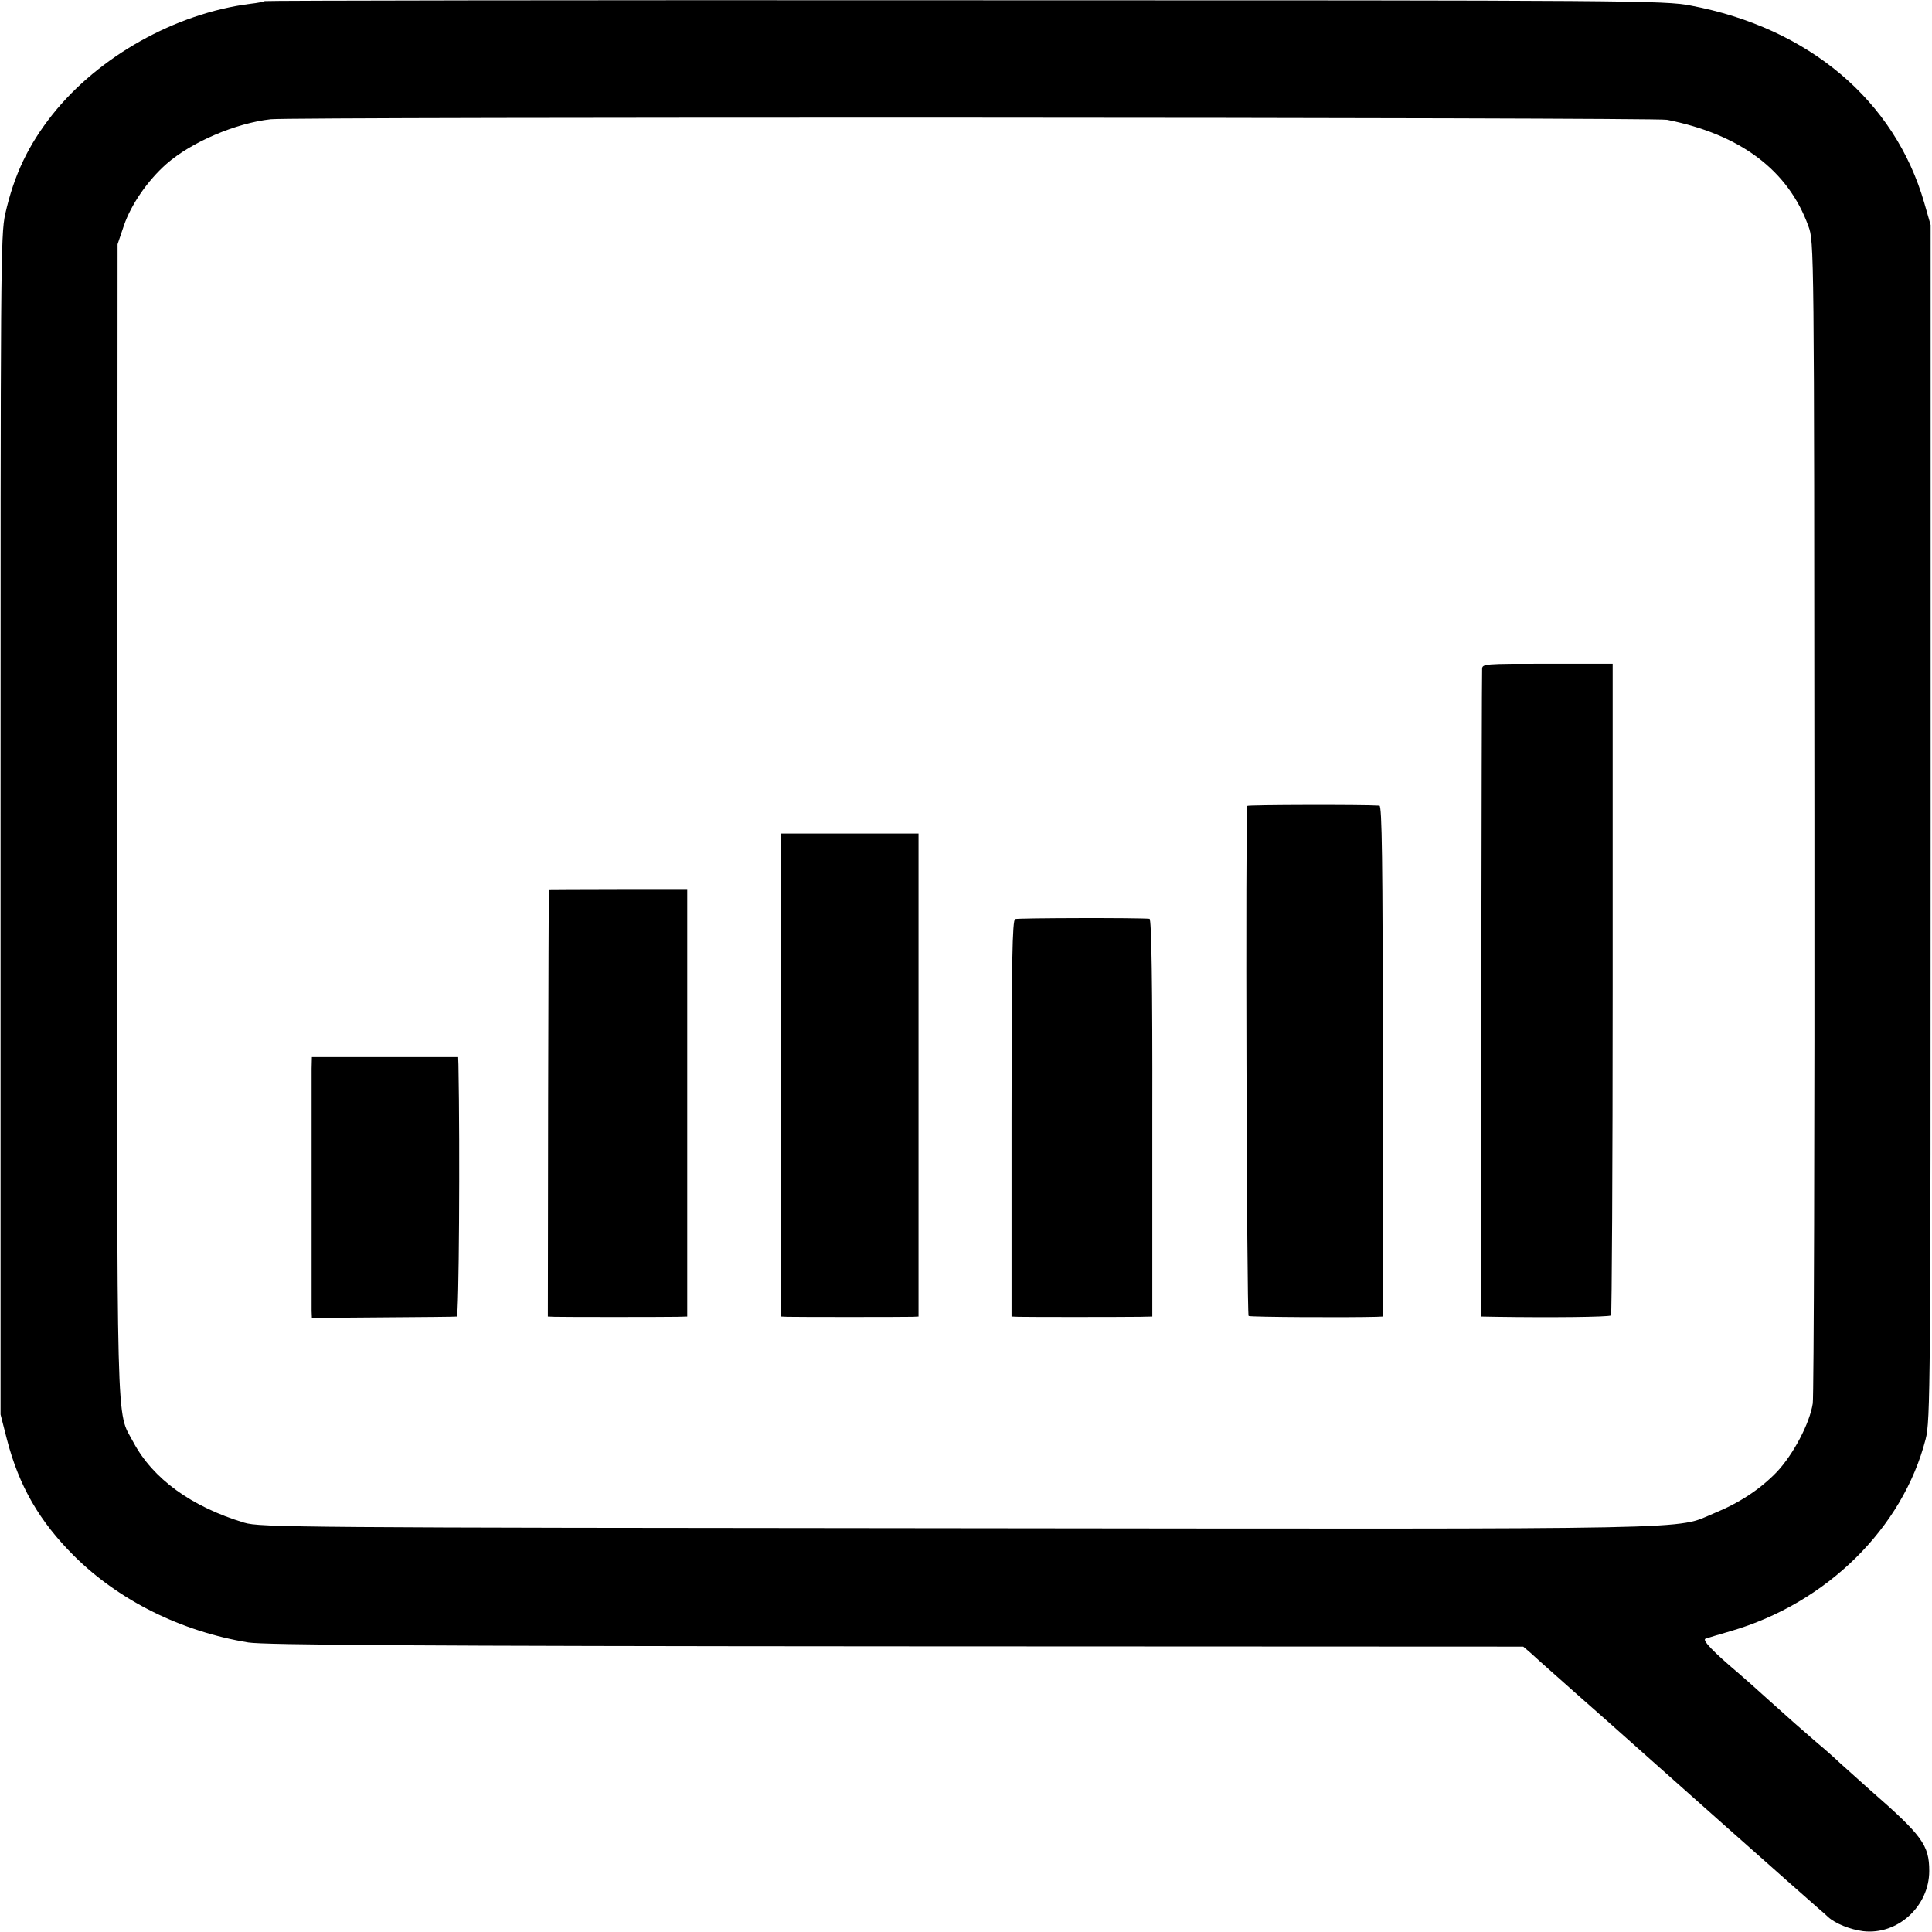
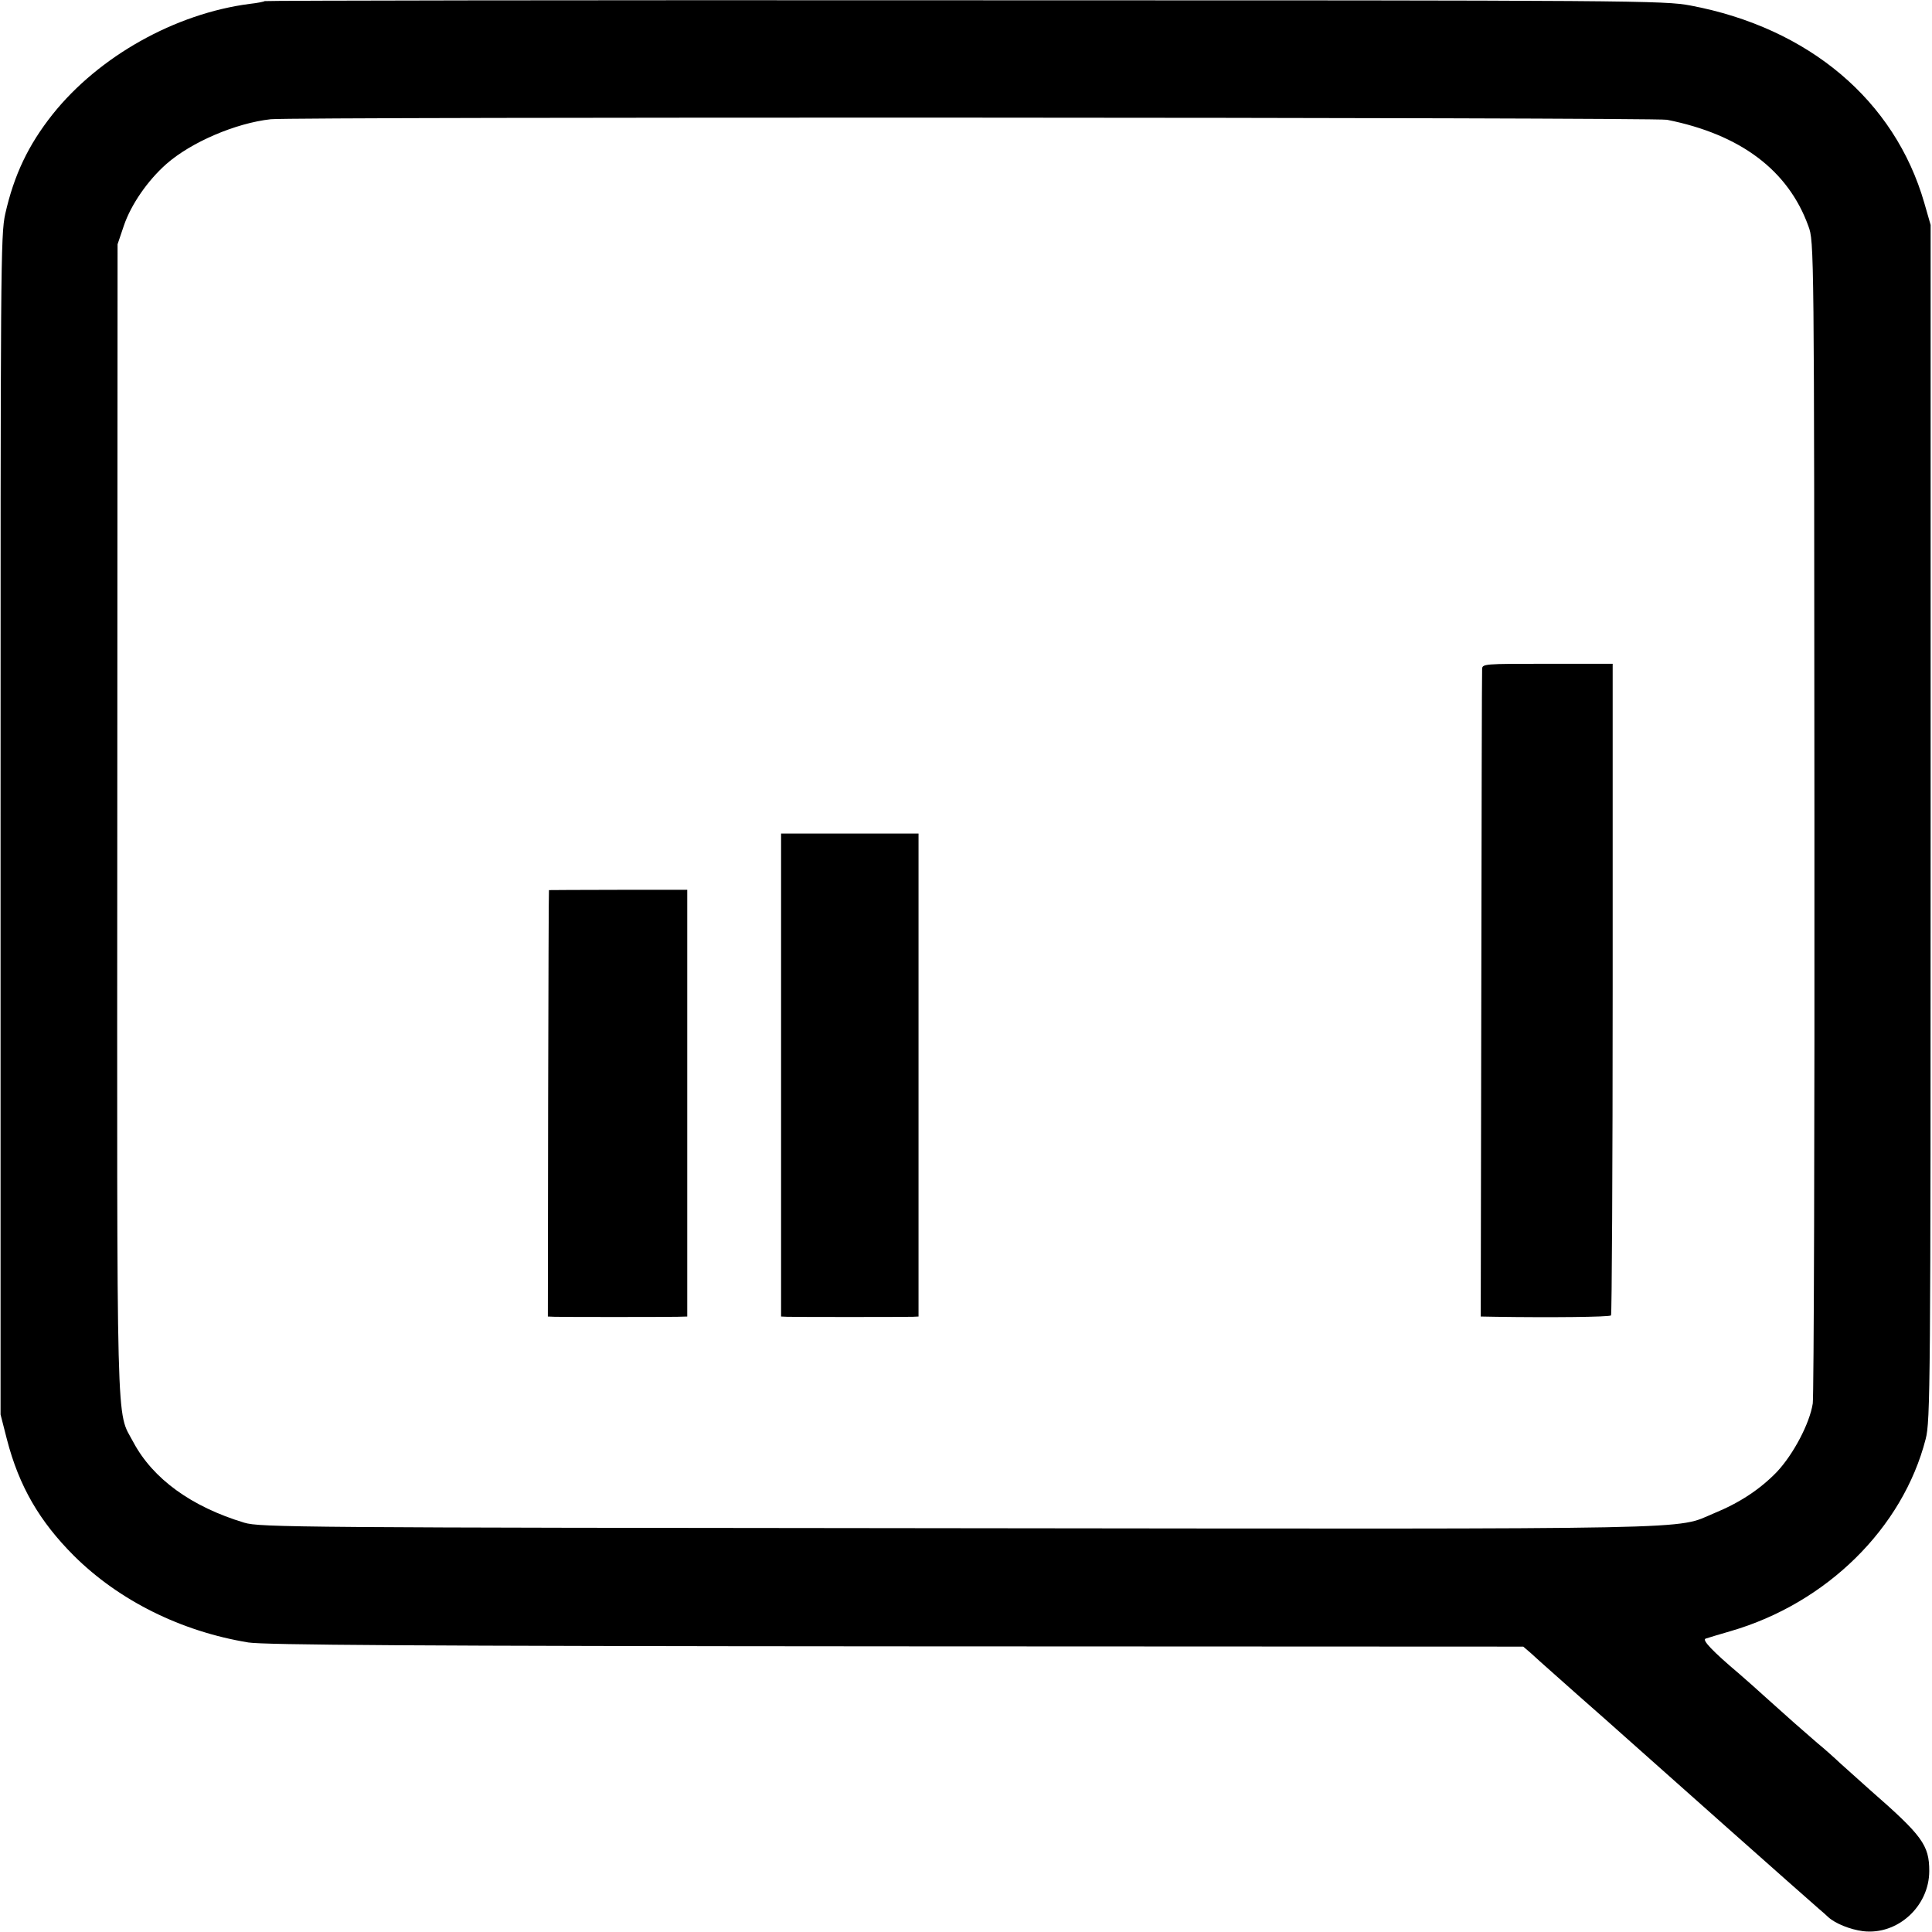
<svg xmlns="http://www.w3.org/2000/svg" version="1.0" width="700pt" height="700pt" viewBox="0 0 700 700" preserveAspectRatio="xMidYMid meet">
  <g transform="translate(0,700) scale(0.1,-0.1)" fill="#000000" stroke="none">
    <path d="M959 6996 c-2 -2 -26 -7 -54 -10 -270 -35 -547 -190 -715 -401 -87 -110 -139 -218 -171 -360 -17 -76 -17 -196 -17 -2215 l0 -2135 23 -90 c44 -170 118 -297 243 -422 163 -162 388 -274 632 -314 58 -9 600 -13 2347 -14 l2272 -1 28 -24 c15 -14 30 -27 33 -30 3 -3 64 -57 135 -120 72 -63 146 -129 165 -146 68 -61 685 -609 709 -629 13 -11 29 -25 35 -31 25 -23 79 -45 126 -51 125 -15 240 90 240 218 0 94 -25 128 -215 294 -37 33 -85 76 -106 95 -20 19 -59 54 -86 76 -70 61 -90 78 -172 152 -41 37 -90 81 -109 97 -97 82 -137 124 -122 128 8 3 49 15 90 27 348 101 624 373 707 696 17 65 18 191 18 2234 l0 2165 -23 80 c-107 371 -418 634 -847 715 -96 18 -193 19 -2631 19 -1392 1 -2533 -1 -2535 -3z m5081 -430 c266 -53 439 -183 512 -385 21 -56 21 -69 22 -2136 1 -1144 -2 -2102 -6 -2130 -11 -72 -70 -184 -130 -248 -61 -63 -135 -112 -228 -150 -143 -60 13 -57 -2740 -54 -2397 2 -2528 3 -2585 20 -192 58 -331 159 -402 292 -63 119 -59 -26 -58 2255 l1 2085 23 68 c26 76 86 163 154 223 90 79 251 148 378 162 83 9 5013 7 5059 -2z" />
    <path d="M5370 4575 c-1 -11 -2 -543 -3 -1183 l-2 -1162 55 -1 c195 -3 411 -1 417 5 3 3 6 536 6 1183 l0 1178 -236 0 c-231 0 -237 0 -237 -20z" />
-     <path d="M4519 4080 c-7 -33 -2 -1843 5 -1848 7 -4 353 -6 464 -3 l22 1 0 925 c0 733 -3 925 -12 926 -58 4 -478 3 -479 -1z" />
    <path d="M2830 3105 l0 -875 23 -1 c26 -1 422 -1 454 0 l21 1 0 875 0 875 -249 0 -249 0 0 -875z" />
    <path d="M1989 3775 c-1 0 -2 -348 -3 -772 l-1 -773 25 -1 c32 -1 393 -1 443 0 l37 1 0 773 0 773 -250 0 c-137 0 -251 -1 -251 -1z" />
-     <path d="M3678 3670 c-10 -4 -13 -156 -13 -723 l0 -717 25 -1 c27 -1 366 -1 440 0 l45 1 0 720 c1 488 -3 720 -10 721 -42 4 -477 3 -487 -1z" />
-     <path d="M1129 3128 c0 -55 0 -845 0 -878 l1 -25 257 2 c142 1 263 2 268 3 8 0 12 607 6 913 l-1 27 -265 0 -265 0 -1 -42z" />
  </g>
</svg>